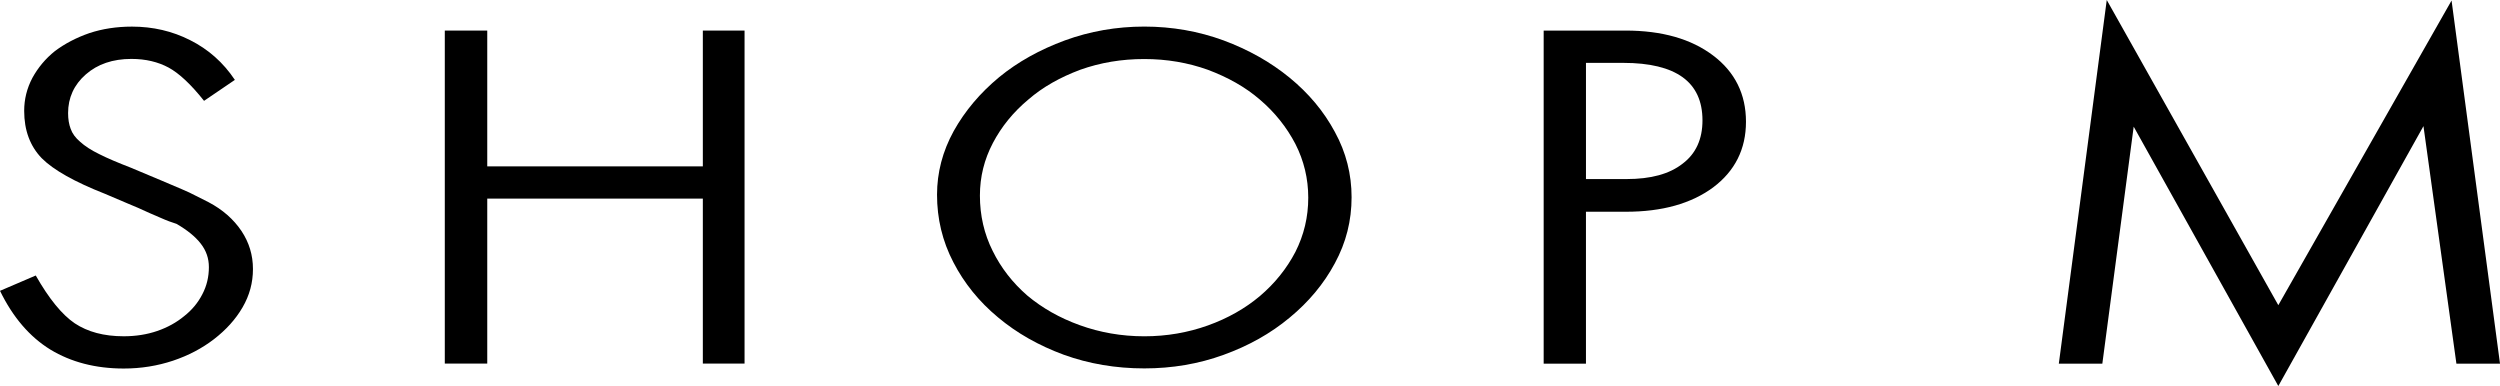
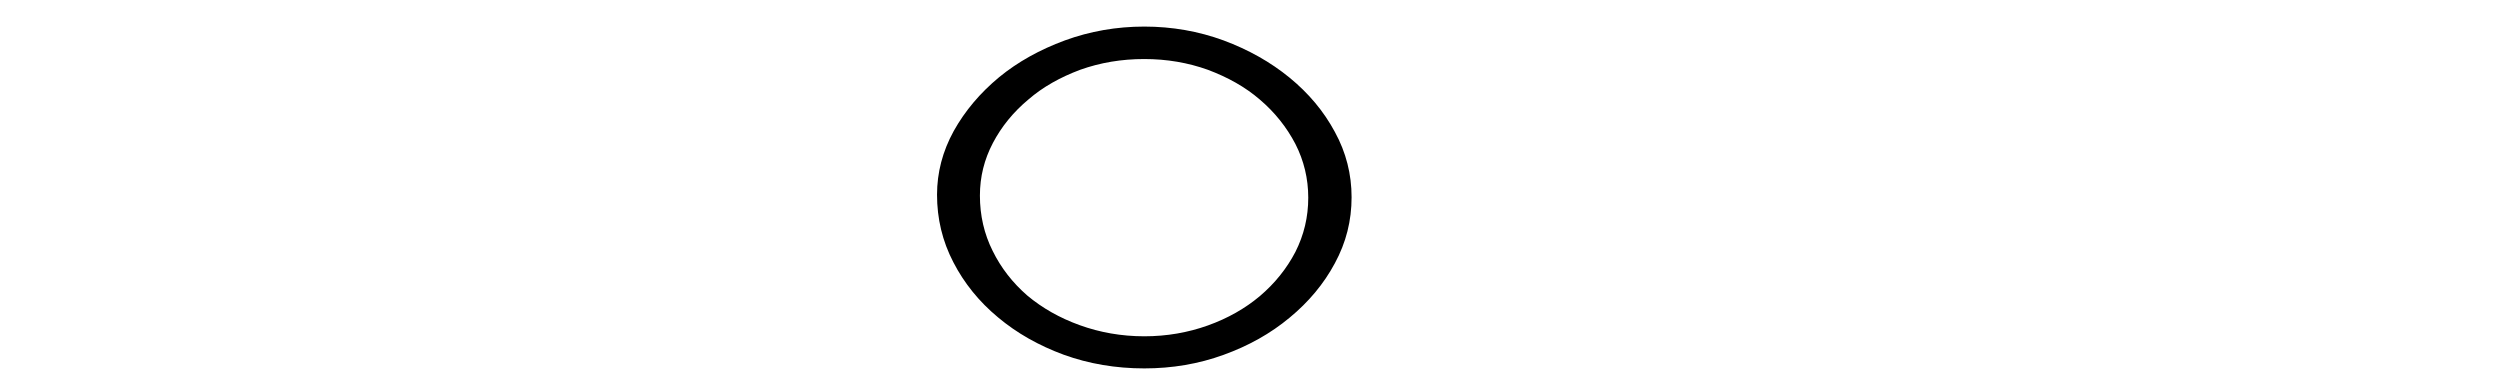
<svg xmlns="http://www.w3.org/2000/svg" version="1.1" id="레이어_1" x="0px" y="0px" width="178.121px" height="27.504px" viewBox="0 0 178.121 27.504" enable-background="new 0 0 178.121 27.504" xml:space="preserve">
  <g>
-     <path d="M14.538,7.185c-0.941-1.186-1.787-1.97-2.529-2.372c-0.751-0.401-1.622-0.615-2.646-0.615c-1.327,0-2.413,0.37-3.249,1.104   C5.273,6.037,4.851,6.965,4.851,8.058c0,0.439,0.064,0.809,0.187,1.129c0.116,0.327,0.337,0.634,0.681,0.923   c0.318,0.289,0.763,0.584,1.354,0.872c0.581,0.295,1.343,0.615,2.251,0.967c0.887,0.37,1.616,0.678,2.183,0.916   c0.555,0.238,1.03,0.439,1.419,0.603c0.398,0.169,0.739,0.326,1.018,0.477c0.291,0.139,0.595,0.295,0.91,0.458   c1.015,0.534,1.79,1.224,2.349,2.053c0.546,0.821,0.819,1.719,0.819,2.711c0,0.979-0.245,1.876-0.739,2.729   c-0.498,0.859-1.186,1.612-2.04,2.271c-0.839,0.646-1.812,1.161-2.915,1.531c-1.112,0.37-2.281,0.559-3.511,0.559   c-2.011,0-3.757-0.458-5.228-1.35C2.11,23.996,0.919,22.604,0,20.721l2.548-1.092c0.941,1.656,1.87,2.793,2.778,3.407   c0.919,0.609,2.072,0.923,3.491,0.923c0.856,0,1.656-0.126,2.386-0.377s1.376-0.608,1.922-1.061   c0.549-0.433,0.98-0.947,1.292-1.556c0.318-0.603,0.466-1.255,0.466-1.933c0-0.615-0.187-1.174-0.581-1.676   c-0.389-0.502-0.968-0.967-1.723-1.405c-0.312-0.095-0.708-0.239-1.183-0.452c-0.466-0.194-0.987-0.427-1.558-0.69l-0.745-0.313   l-1.609-0.685c-2.17-0.854-3.676-1.7-4.512-2.541C2.143,10.41,1.723,9.287,1.723,7.9c0-0.822,0.191-1.606,0.586-2.353   C2.702,4.832,3.235,4.179,3.913,3.64c0.71-0.533,1.53-0.96,2.452-1.28c0.932-0.308,1.944-0.464,3.039-0.464   c1.489,0,2.873,0.32,4.145,0.966c1.286,0.646,2.352,1.582,3.185,2.83L14.538,7.185z" />
-     <polygon points="50.076,11.854 50.076,2.178 53.048,2.178 53.048,25.904 50.076,25.904 50.076,14.15 34.716,14.15 34.716,25.904    31.691,25.904 31.691,2.178 34.716,2.178 34.716,11.854  " />
    <path d="M87.179,2.88c1.769,0.659,3.339,1.538,4.702,2.654c1.349,1.104,2.435,2.391,3.225,3.866   c0.804,1.462,1.192,3.024,1.192,4.649c0,1.676-0.389,3.226-1.192,4.707c-0.79,1.475-1.876,2.768-3.225,3.878   c-1.363,1.136-2.934,2.008-4.702,2.648c-1.779,0.646-3.661,0.966-5.647,0.966c-2.033,0-3.952-0.326-5.739-0.973   c-1.788-0.658-3.348-1.543-4.681-2.66c-1.355-1.123-2.419-2.441-3.189-3.935c-0.781-1.5-1.161-3.106-1.161-4.807   c0-1.575,0.393-3.088,1.189-4.537c0.803-1.438,1.879-2.711,3.233-3.834c1.339-1.098,2.903-1.964,4.688-2.623   c1.788-0.653,3.677-0.985,5.66-0.985C83.518,1.895,85.399,2.228,87.179,2.88 M76.966,4.97c-1.42,0.533-2.654,1.217-3.697,2.121   c-1.07,0.891-1.916,1.933-2.526,3.094c-0.619,1.18-0.926,2.416-0.926,3.753c0,1.412,0.303,2.729,0.907,3.935   c0.595,1.211,1.42,2.271,2.468,3.182c1.062,0.891,2.313,1.6,3.741,2.114c1.425,0.515,2.961,0.791,4.599,0.791   c1.6,0,3.107-0.264,4.527-0.772c1.42-0.508,2.653-1.211,3.701-2.089c1.064-0.904,1.914-1.958,2.535-3.15   c0.608-1.205,0.916-2.479,0.916-3.865c0-1.355-0.308-2.636-0.916-3.828c-0.621-1.192-1.471-2.259-2.535-3.163   c-1.048-0.903-2.281-1.587-3.701-2.121c-1.42-0.508-2.928-0.766-4.527-0.766C79.915,4.205,78.392,4.462,76.966,4.97" />
-     <path d="M112.997,25.91h-3.013V2.178h5.83c2.604,0,4.688,0.596,6.25,1.782c1.544,1.167,2.334,2.743,2.334,4.713   c0,1.958-0.79,3.514-2.334,4.675c-1.563,1.154-3.627,1.738-6.213,1.738h-2.854V25.91z M115.89,12.758   c1.731,0,3.056-0.358,3.997-1.099c0.941-0.709,1.412-1.744,1.412-3.081c0-1.368-0.471-2.391-1.412-3.075   c-0.941-0.678-2.347-1.023-4.229-1.023h-2.66v8.277H115.89z" />
-     <polygon points="150.103,0 162.326,21.744 174.67,0.038 178.121,25.91 175.015,25.91 172.668,8.986 162.326,27.504 152.022,9.024    149.788,25.91 146.688,25.91  " />
  </g>
</svg>